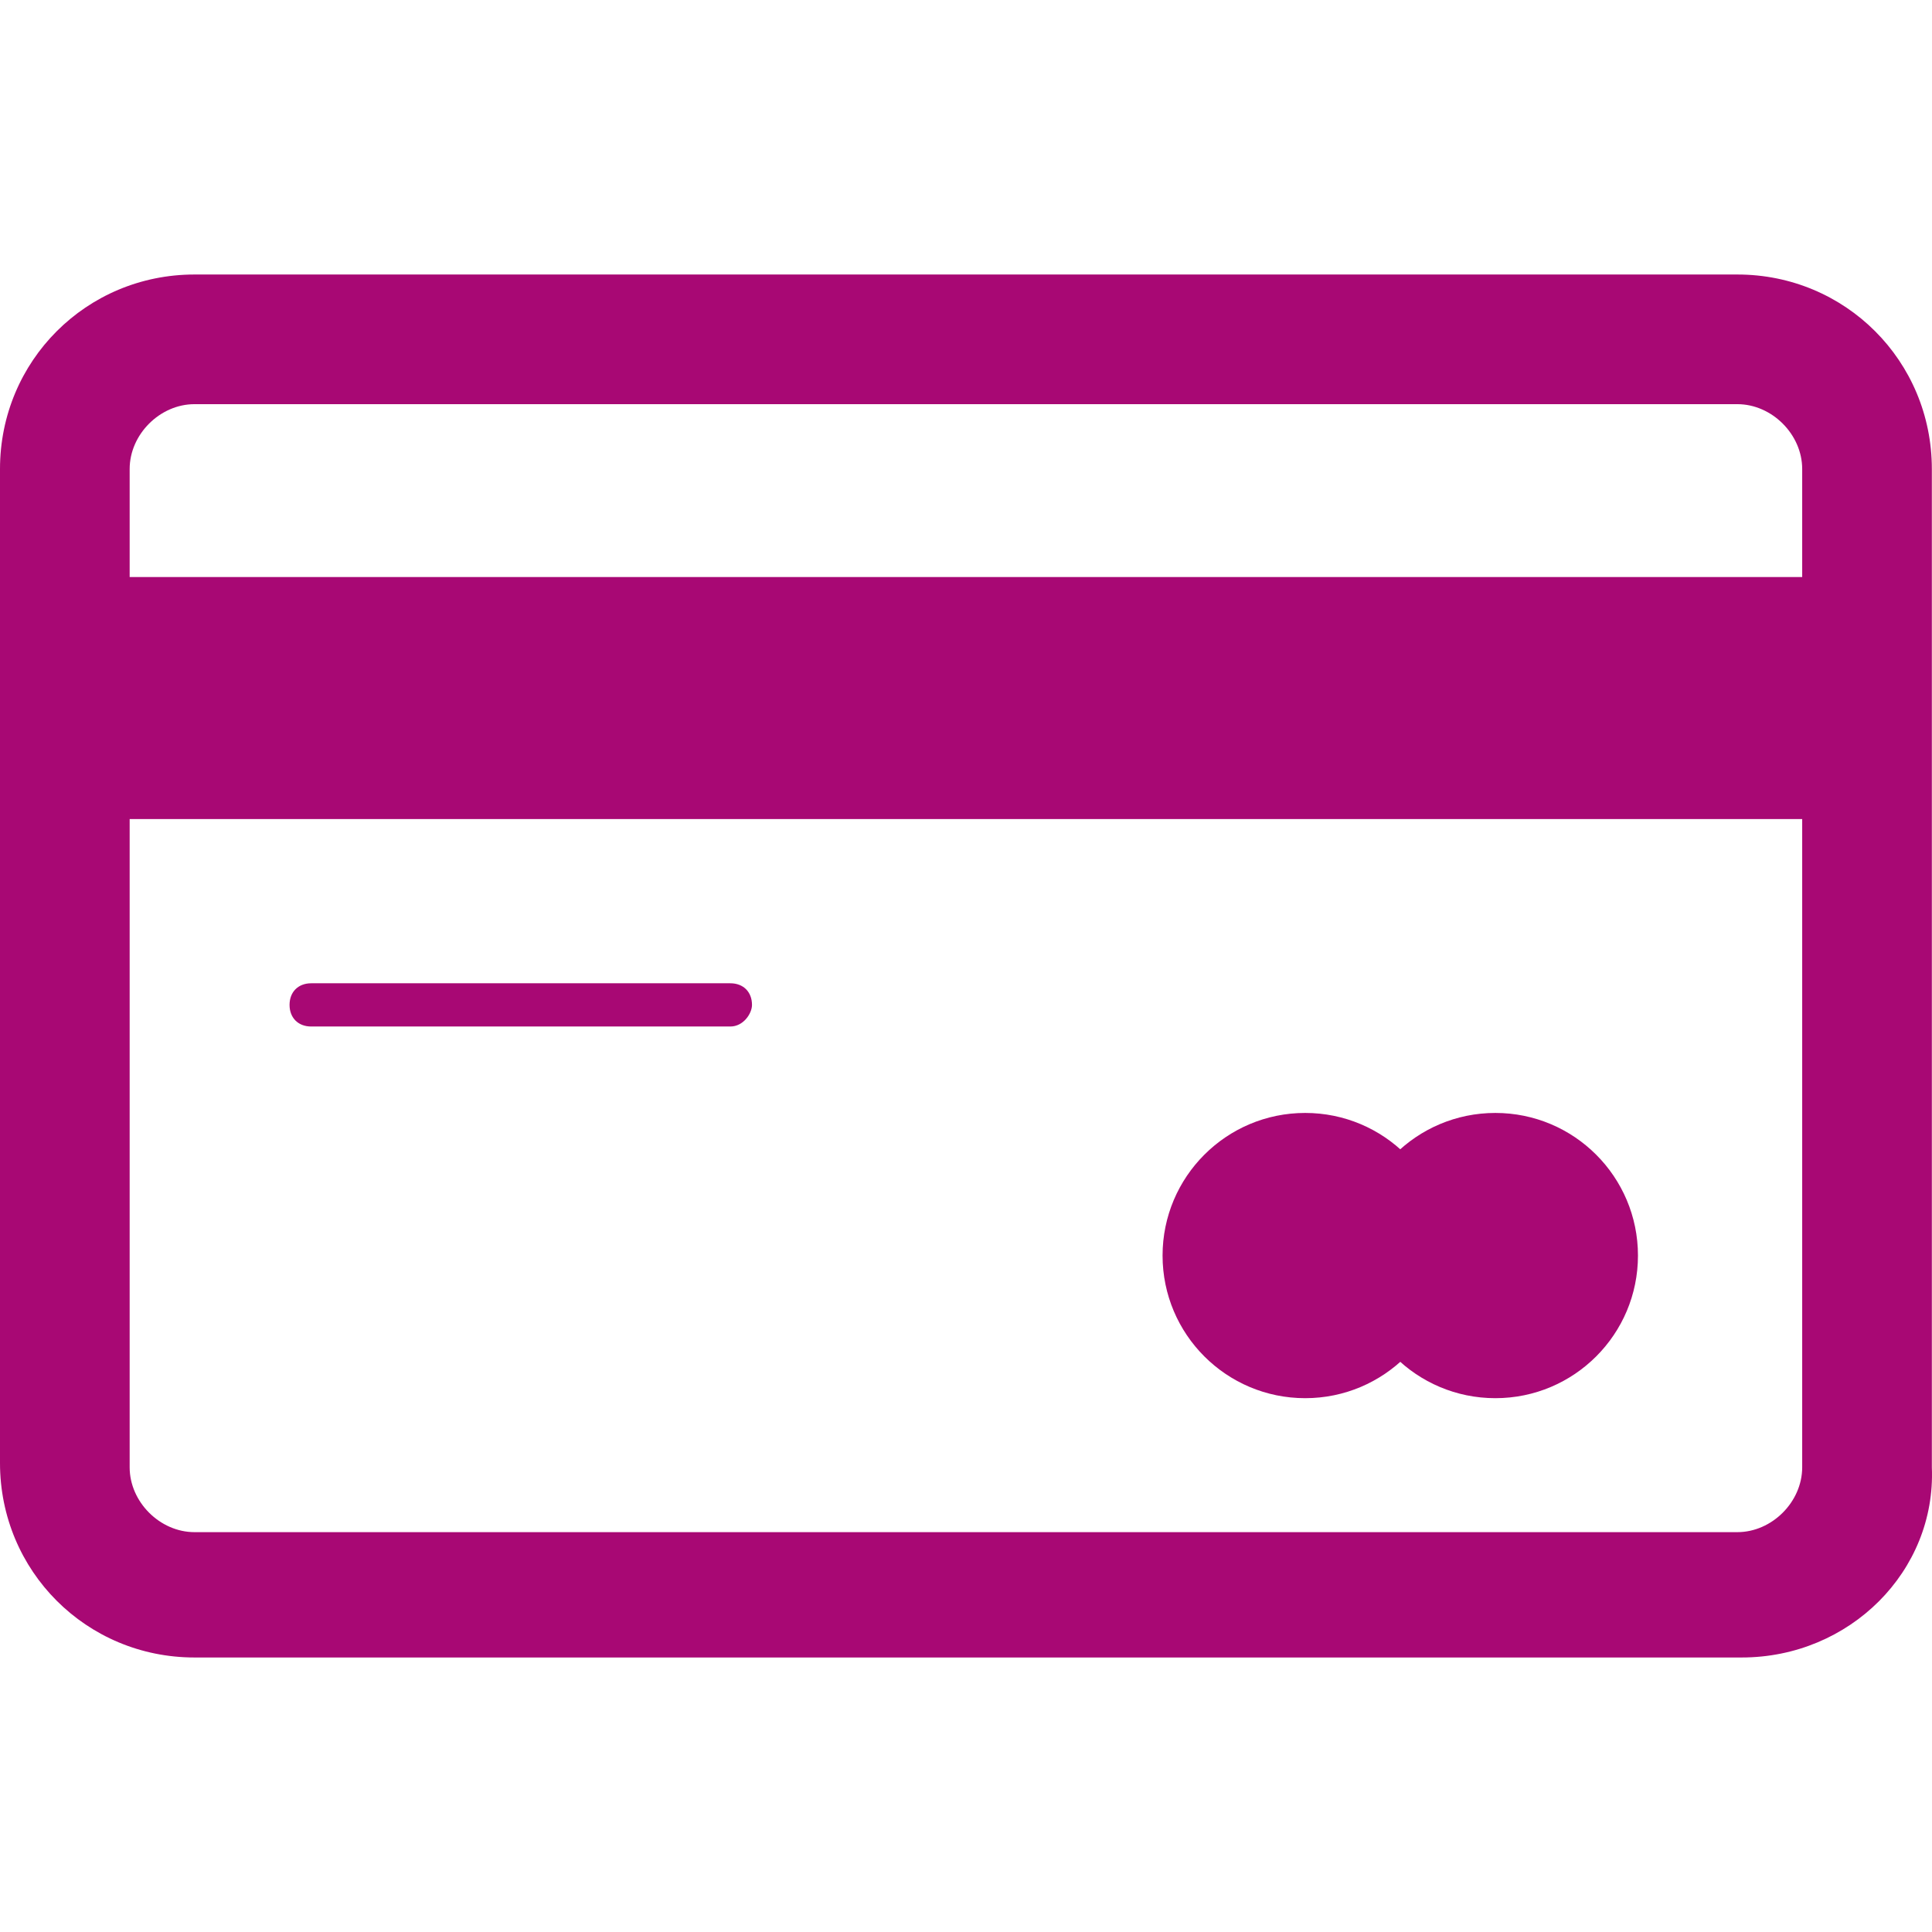
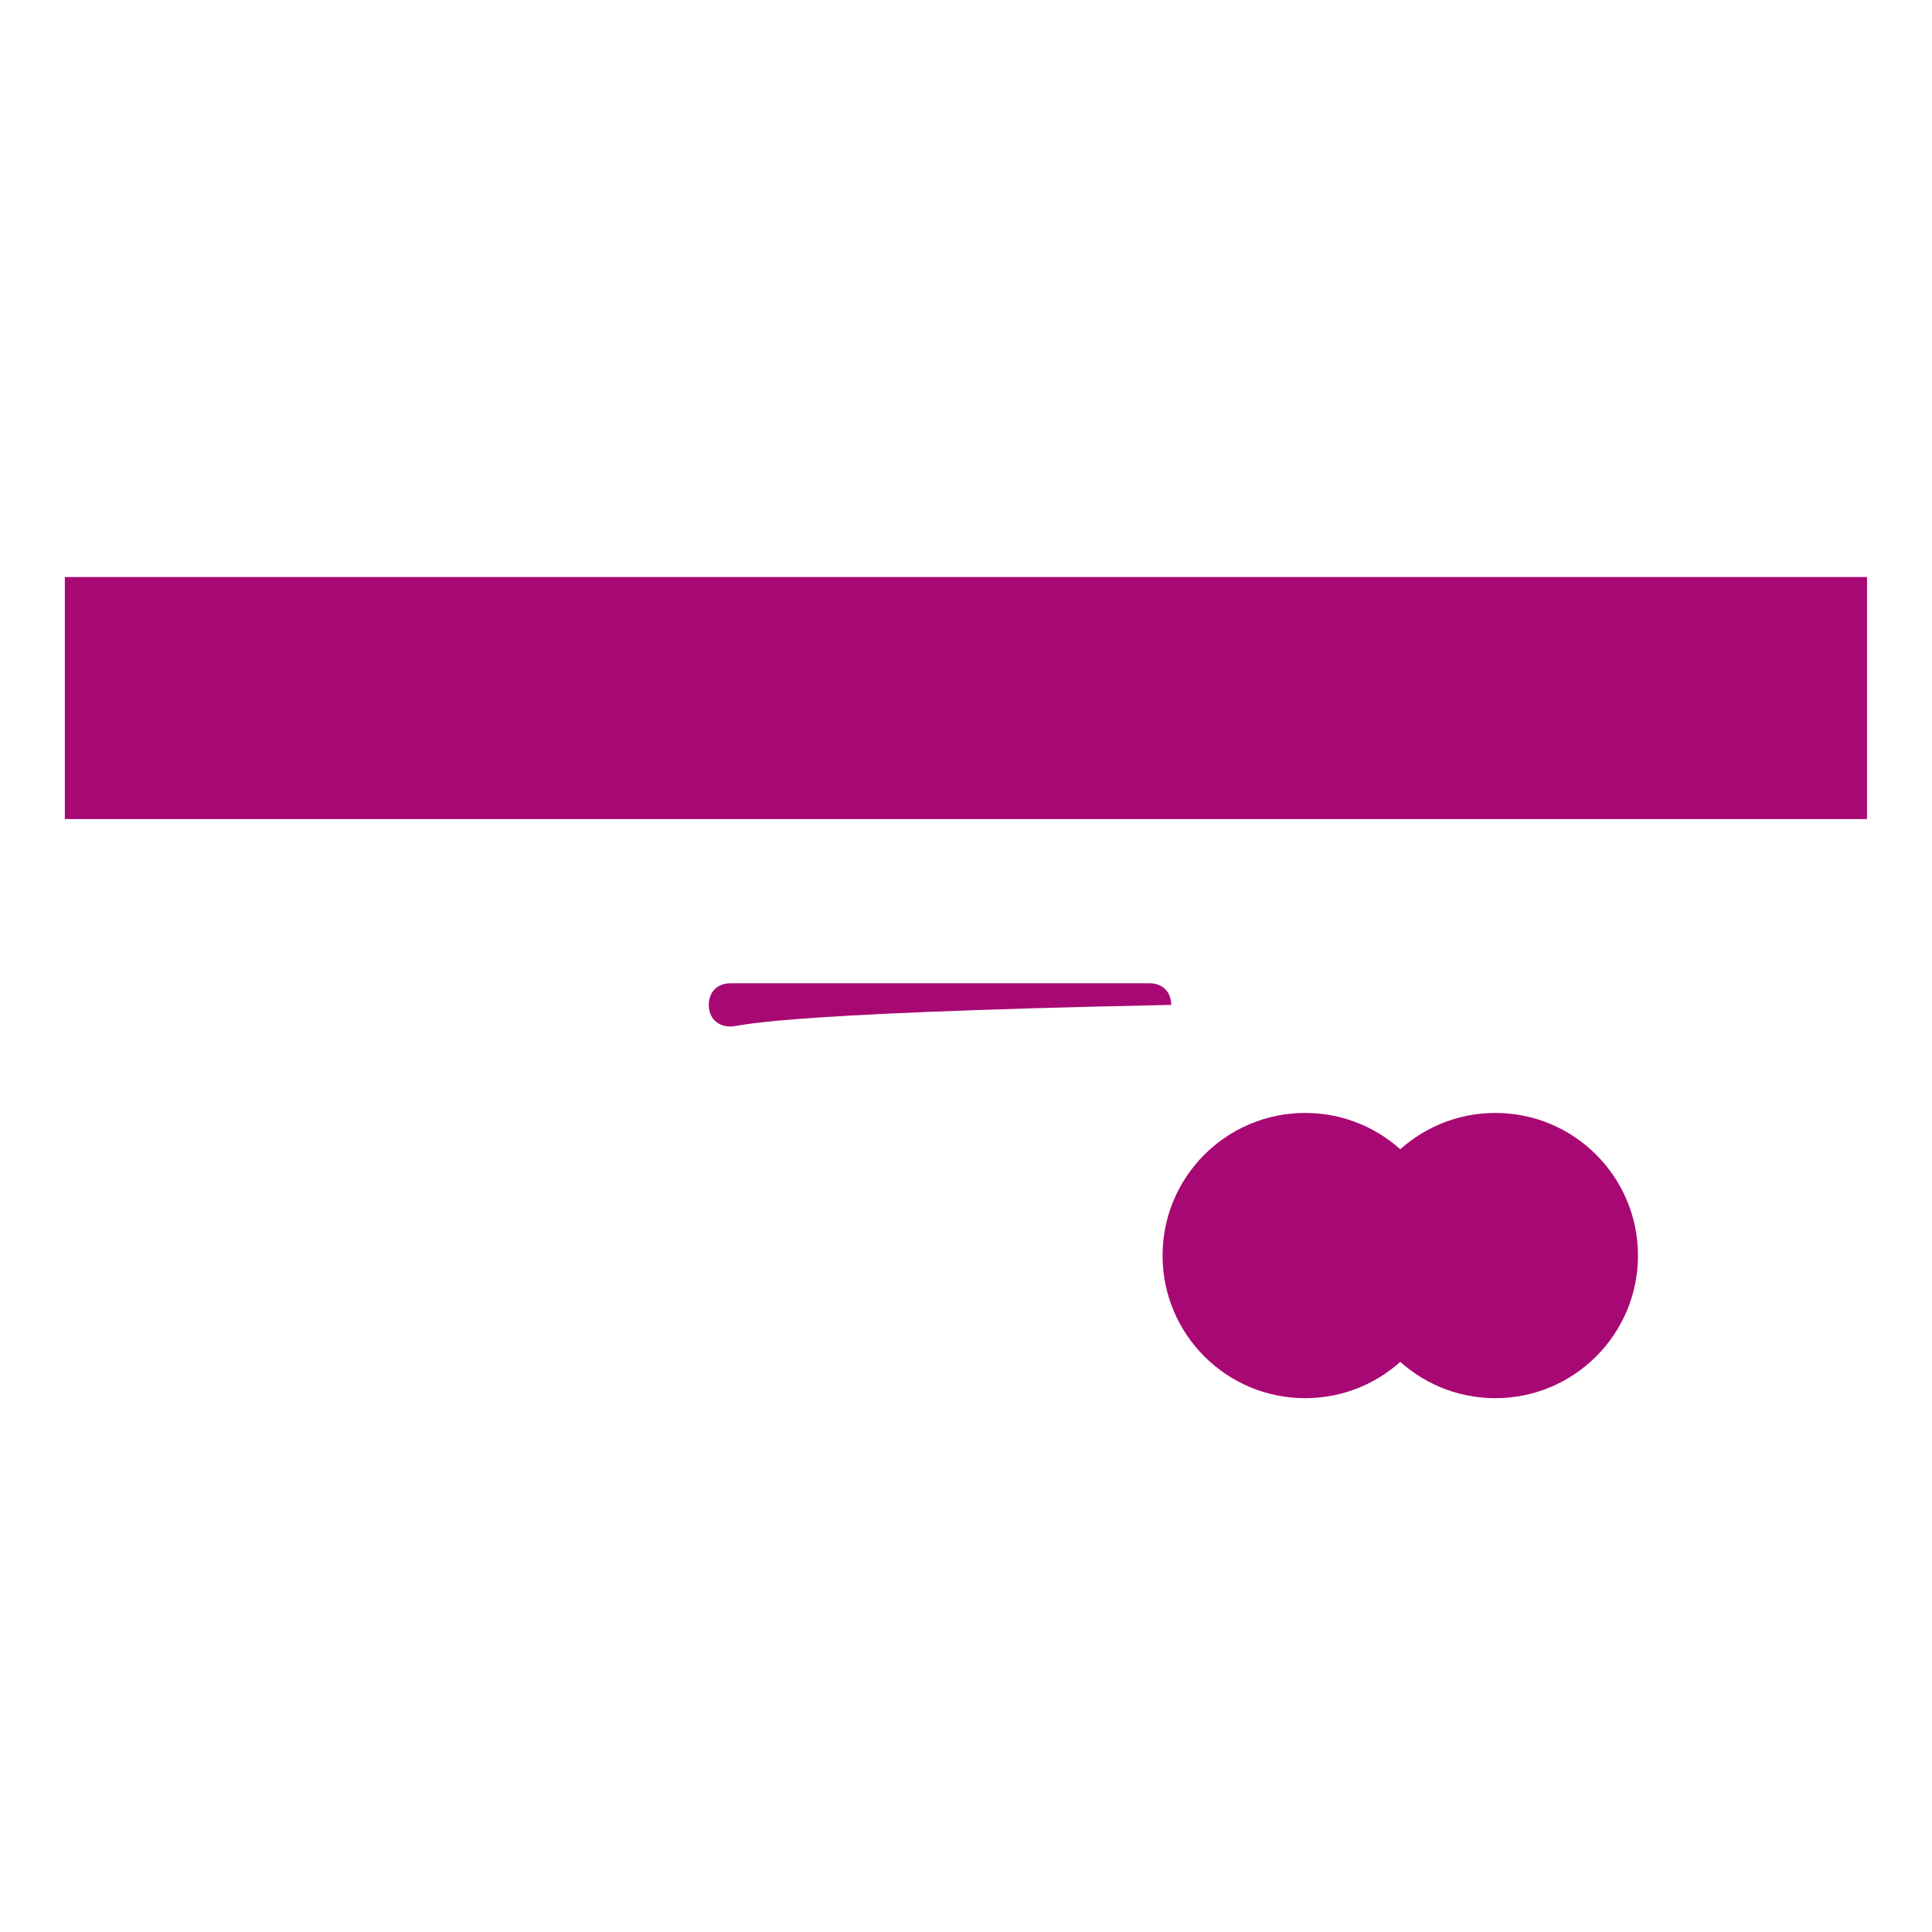
<svg xmlns="http://www.w3.org/2000/svg" version="1.1" id="Capa_1" x="0px" y="0px" viewBox="0 0 477.859 477.859" style="enable-background:new 0 0 477.859 477.859;" xml:space="preserve" fill="#a80874">
  <g>
    <g>
-       <path style="fill:#a80874;" d="M430.787,409.961H48.103C21.379,409.961,0,388.582,0,361.859V116    c0-26.724,21.379-48.103,48.103-48.103h381.615c26.724,0,48.103,21.379,48.103,48.103v246.927    C478.889,388.582,457.51,409.961,430.787,409.961z M48.103,99.966c-8.552,0-16.034,7.483-16.034,16.034v246.927    c0,8.552,7.483,16.034,16.034,16.034h381.615c8.552,0,16.034-7.483,16.034-16.034V116c0-8.552-7.483-16.034-16.034-16.034H48.103z    " />
      <rect x="16.034" y="142.724" style="fill:#a80874;" width="445.752" height="59.861" />
      <circle style="fill:#a80874;" cx="369.857" cy="310.549" r="35.275" />
      <circle style="fill:#a80874;" cx="322.823" cy="310.549" r="35.275" />
-       <path style="fill:#a80874;" d="M180.653,253.895H76.964c-3.207,0-5.345-2.138-5.345-5.345c0-3.207,2.138-5.345,5.345-5.345    h103.688c3.207,0,5.345,2.138,5.345,5.345C185.997,250.688,183.859,253.895,180.653,253.895z" />
+       <path style="fill:#a80874;" d="M180.653,253.895c-3.207,0-5.345-2.138-5.345-5.345c0-3.207,2.138-5.345,5.345-5.345    h103.688c3.207,0,5.345,2.138,5.345,5.345C185.997,250.688,183.859,253.895,180.653,253.895z" />
    </g>
  </g>
</svg>